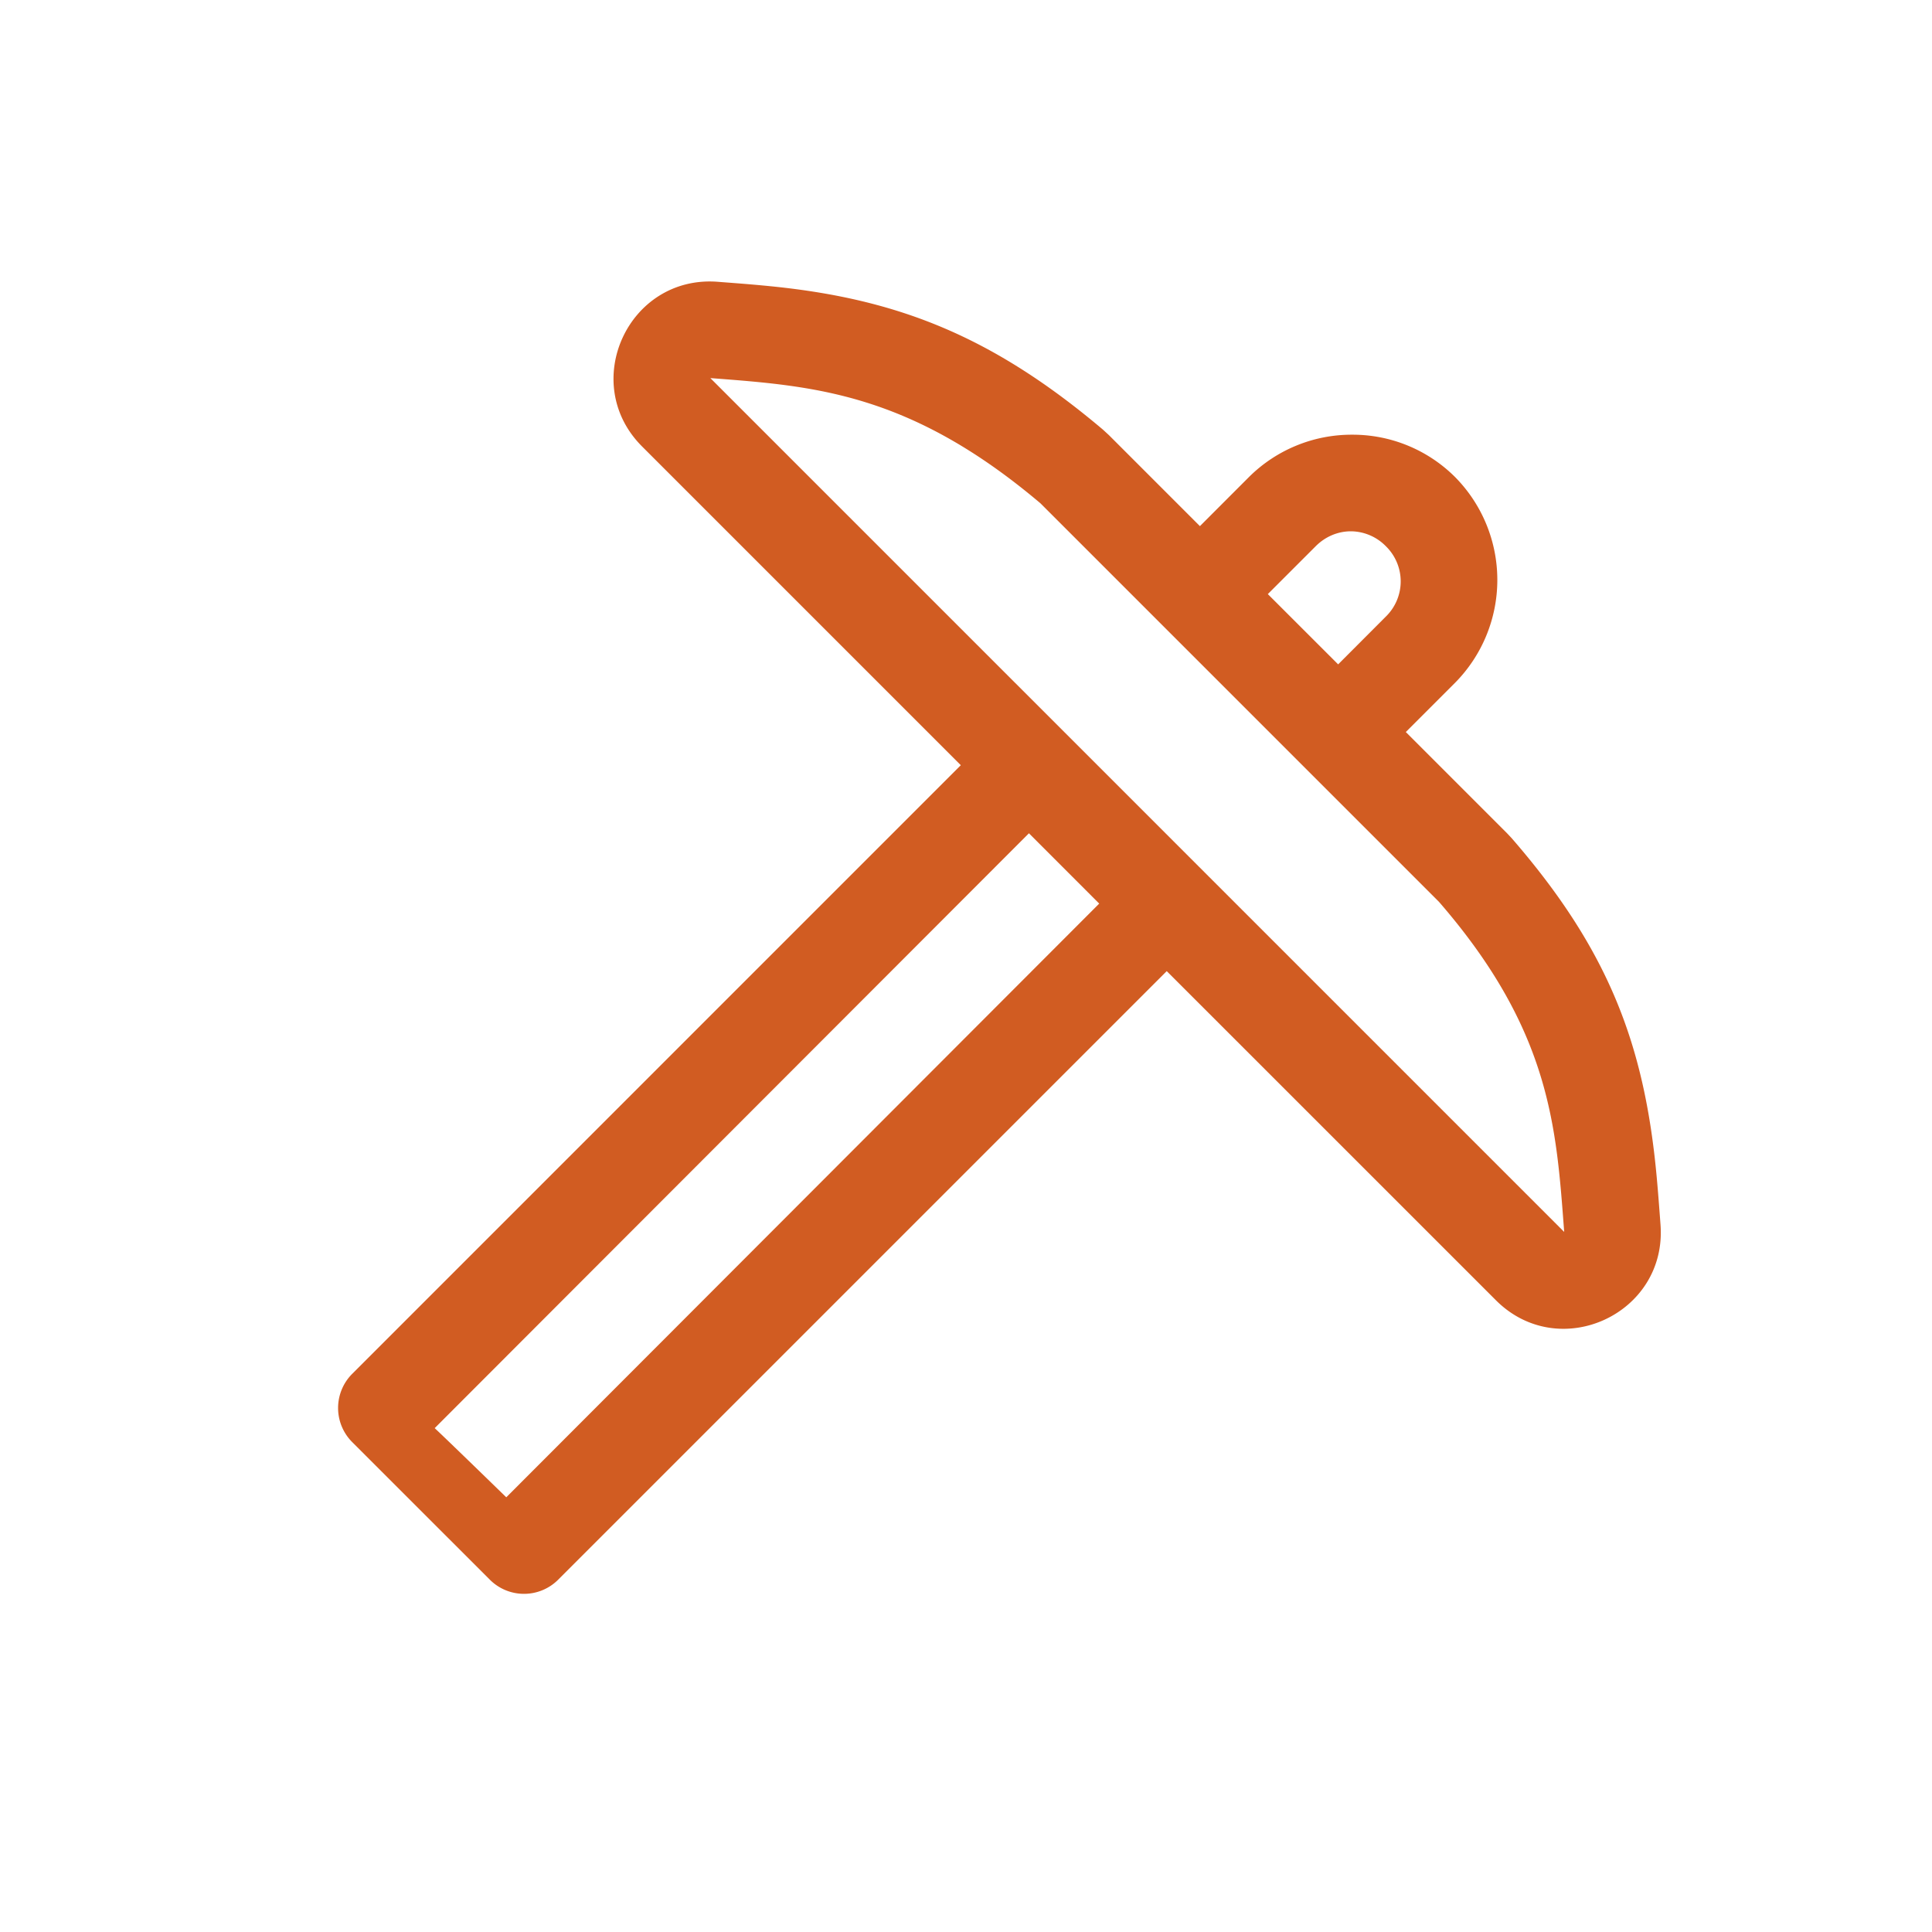
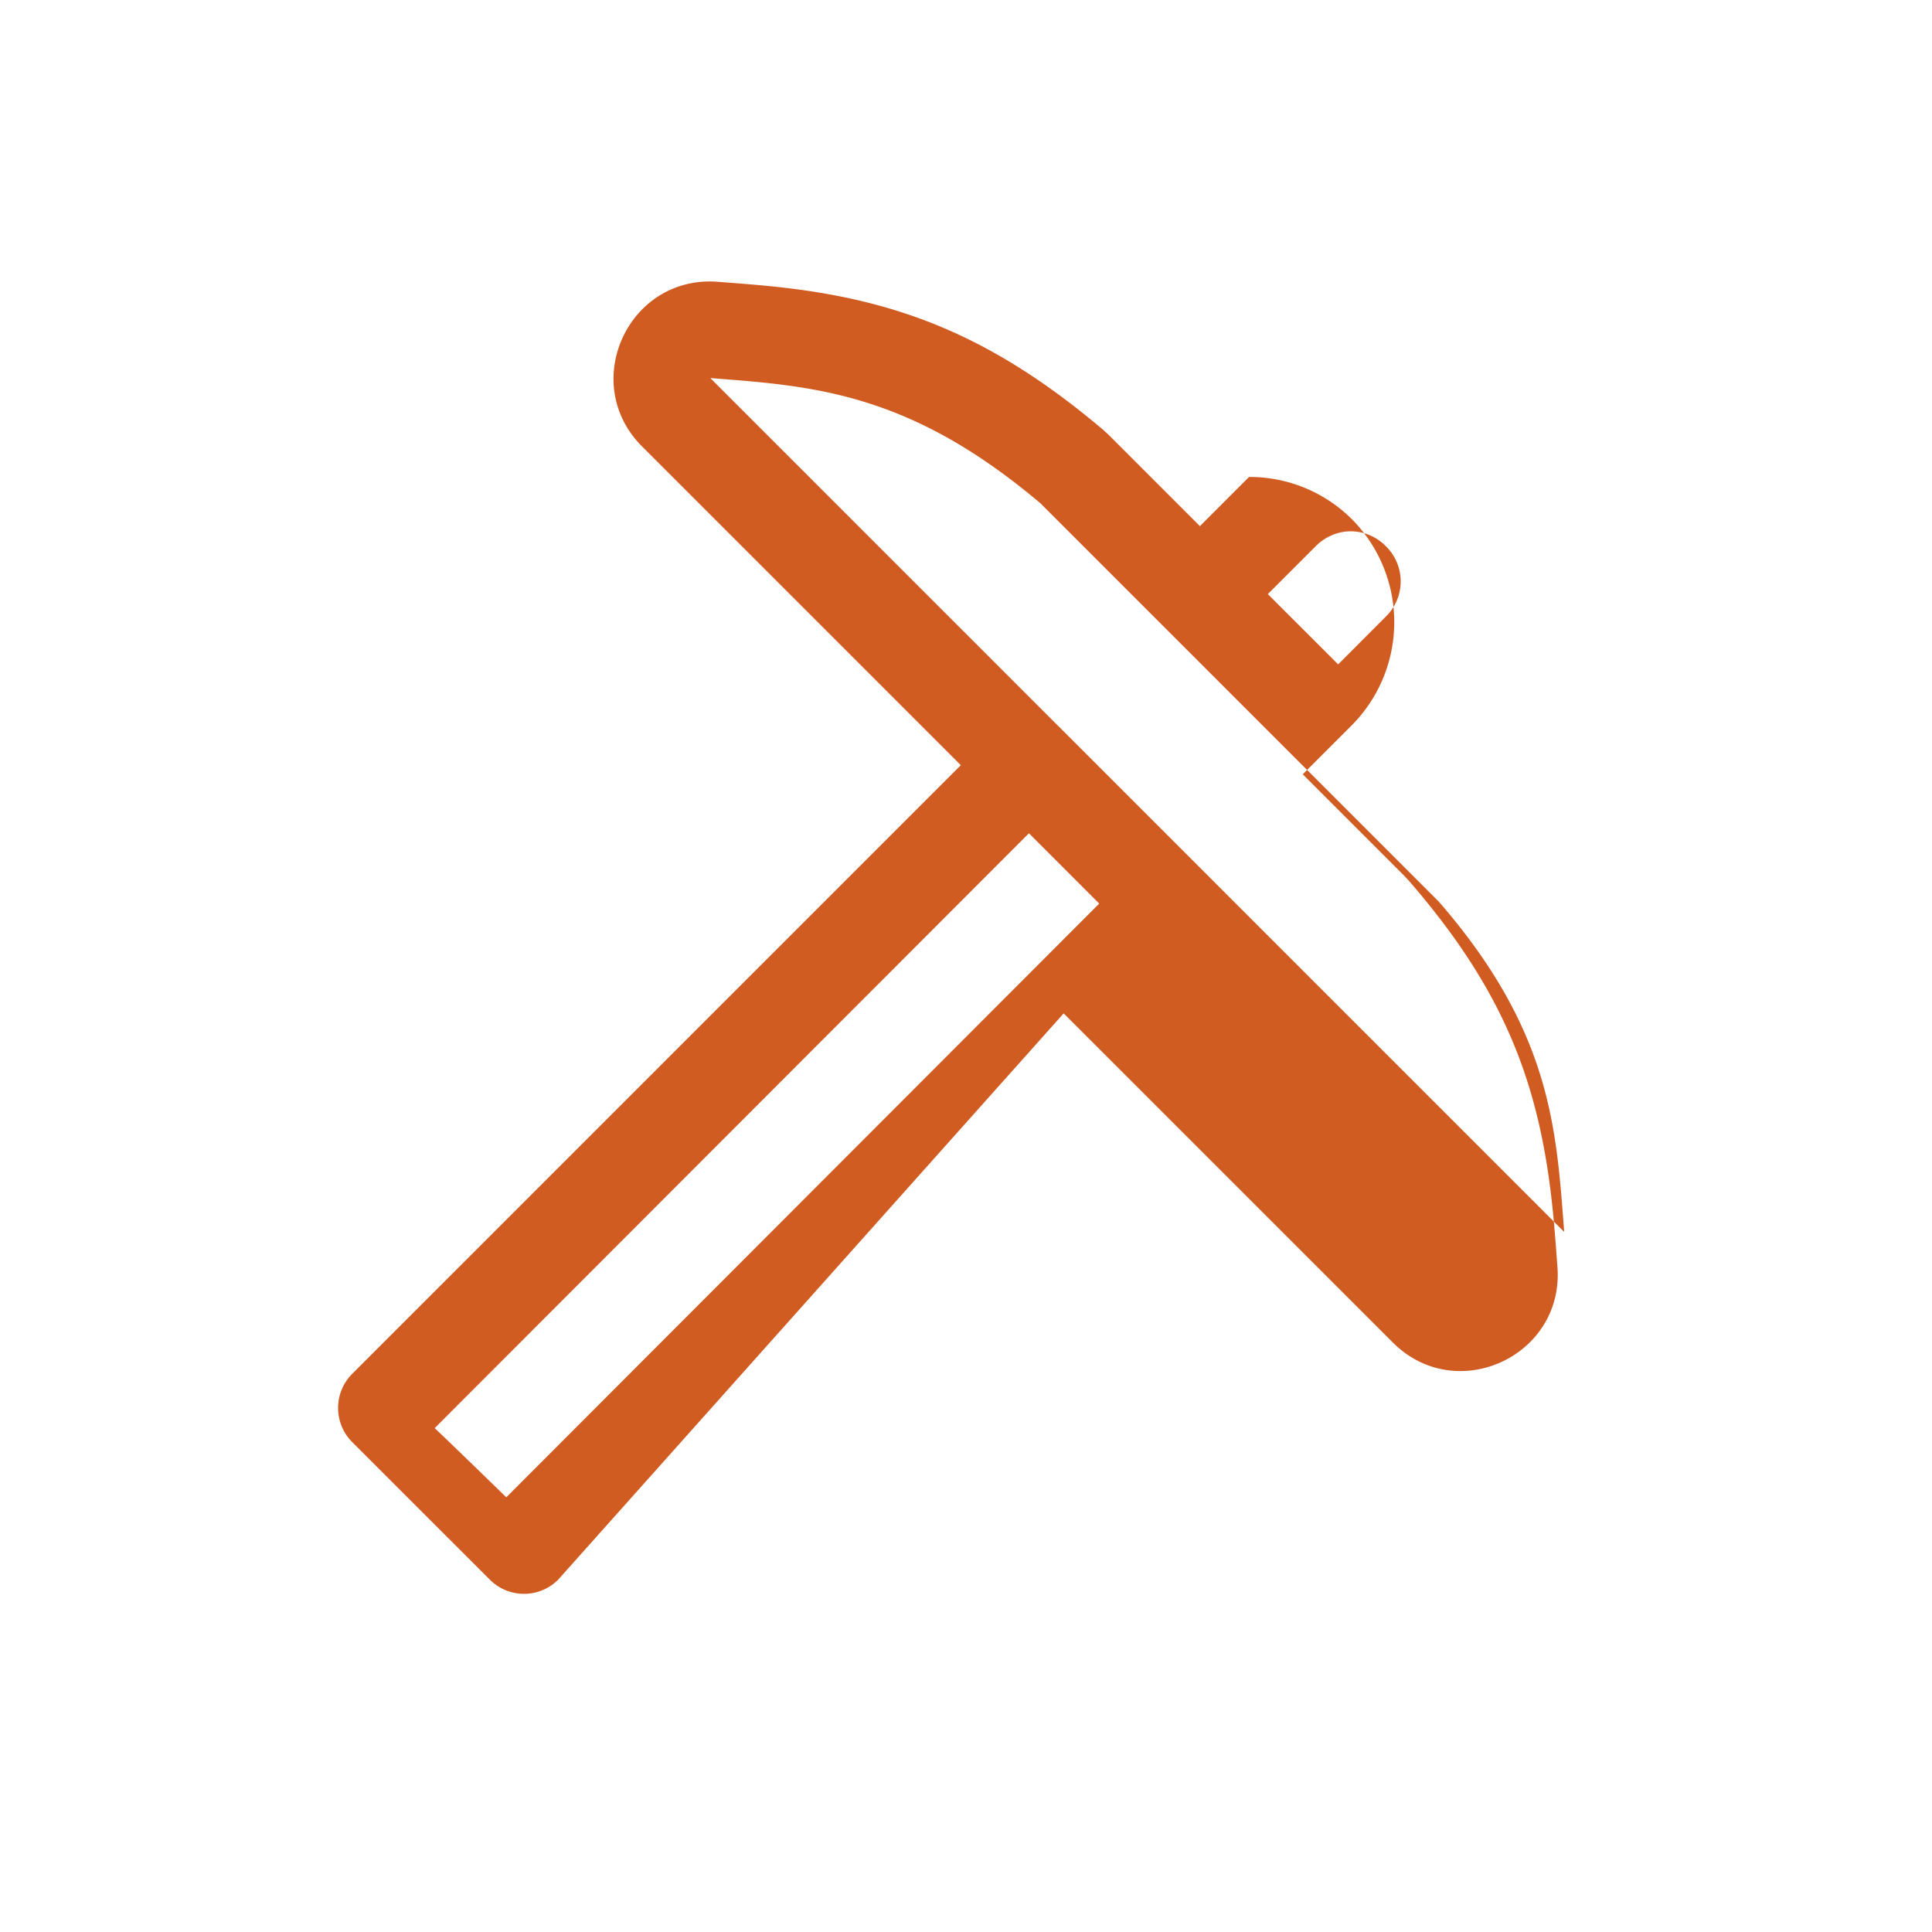
<svg xmlns="http://www.w3.org/2000/svg" width="40" height="40" viewBox="0 0 40 40">
-   <path d="M19.893 15.843l-6.6-6.6c-1.312-1.313-.285-3.55 1.566-3.409l.088.007c.506.038.76.06 1.065.091 2.581.266 4.536 1.03 6.822 2.962l.123.113 1.886 1.886 1.017-1.018A3.013 3.013 0 0127.994 9a3 3 0 012.13.875 3.03 3.03 0 010 4.263l-1.018 1.018 2.1 2.1.097.104c2.001 2.306 2.742 4.268 2.995 6.984.022.24.038.436.068.836l.013.174c.14 1.851-2.096 2.879-3.408 1.566l-6.815-6.814L11.552 32.71a1 1 0 01-1.41-.004l-2.85-2.849a1 1 0 01.005-1.418l12.596-12.597zm7.812-2.088l.988-.99a1.017 1.017 0 000-1.456 1.024 1.024 0 00-.725-.309c-.26 0-.523.103-.729.31l-.99.99 1.456 1.455zm-4.947 4.953l-1.455-1.456L9 29.568c.167.156.661.633 1.482 1.432l12.276-12.292zm7.034-.037l-8.25-8.25c-2.718-2.298-4.7-2.43-6.835-2.593l17.678 17.678c-.163-2.136-.262-4.15-2.593-6.835z" fill="#D15C22" />
+   <path d="M19.893 15.843l-6.6-6.6c-1.312-1.313-.285-3.55 1.566-3.409l.088.007c.506.038.76.06 1.065.091 2.581.266 4.536 1.03 6.822 2.962l.123.113 1.886 1.886 1.017-1.018a3 3 0 012.13.875 3.03 3.03 0 010 4.263l-1.018 1.018 2.1 2.1.097.104c2.001 2.306 2.742 4.268 2.995 6.984.022.24.038.436.068.836l.013.174c.14 1.851-2.096 2.879-3.408 1.566l-6.815-6.814L11.552 32.71a1 1 0 01-1.41-.004l-2.85-2.849a1 1 0 01.005-1.418l12.596-12.597zm7.812-2.088l.988-.99a1.017 1.017 0 000-1.456 1.024 1.024 0 00-.725-.309c-.26 0-.523.103-.729.31l-.99.99 1.456 1.455zm-4.947 4.953l-1.455-1.456L9 29.568c.167.156.661.633 1.482 1.432l12.276-12.292zm7.034-.037l-8.25-8.25c-2.718-2.298-4.7-2.43-6.835-2.593l17.678 17.678c-.163-2.136-.262-4.15-2.593-6.835z" fill="#D15C22" />
</svg>